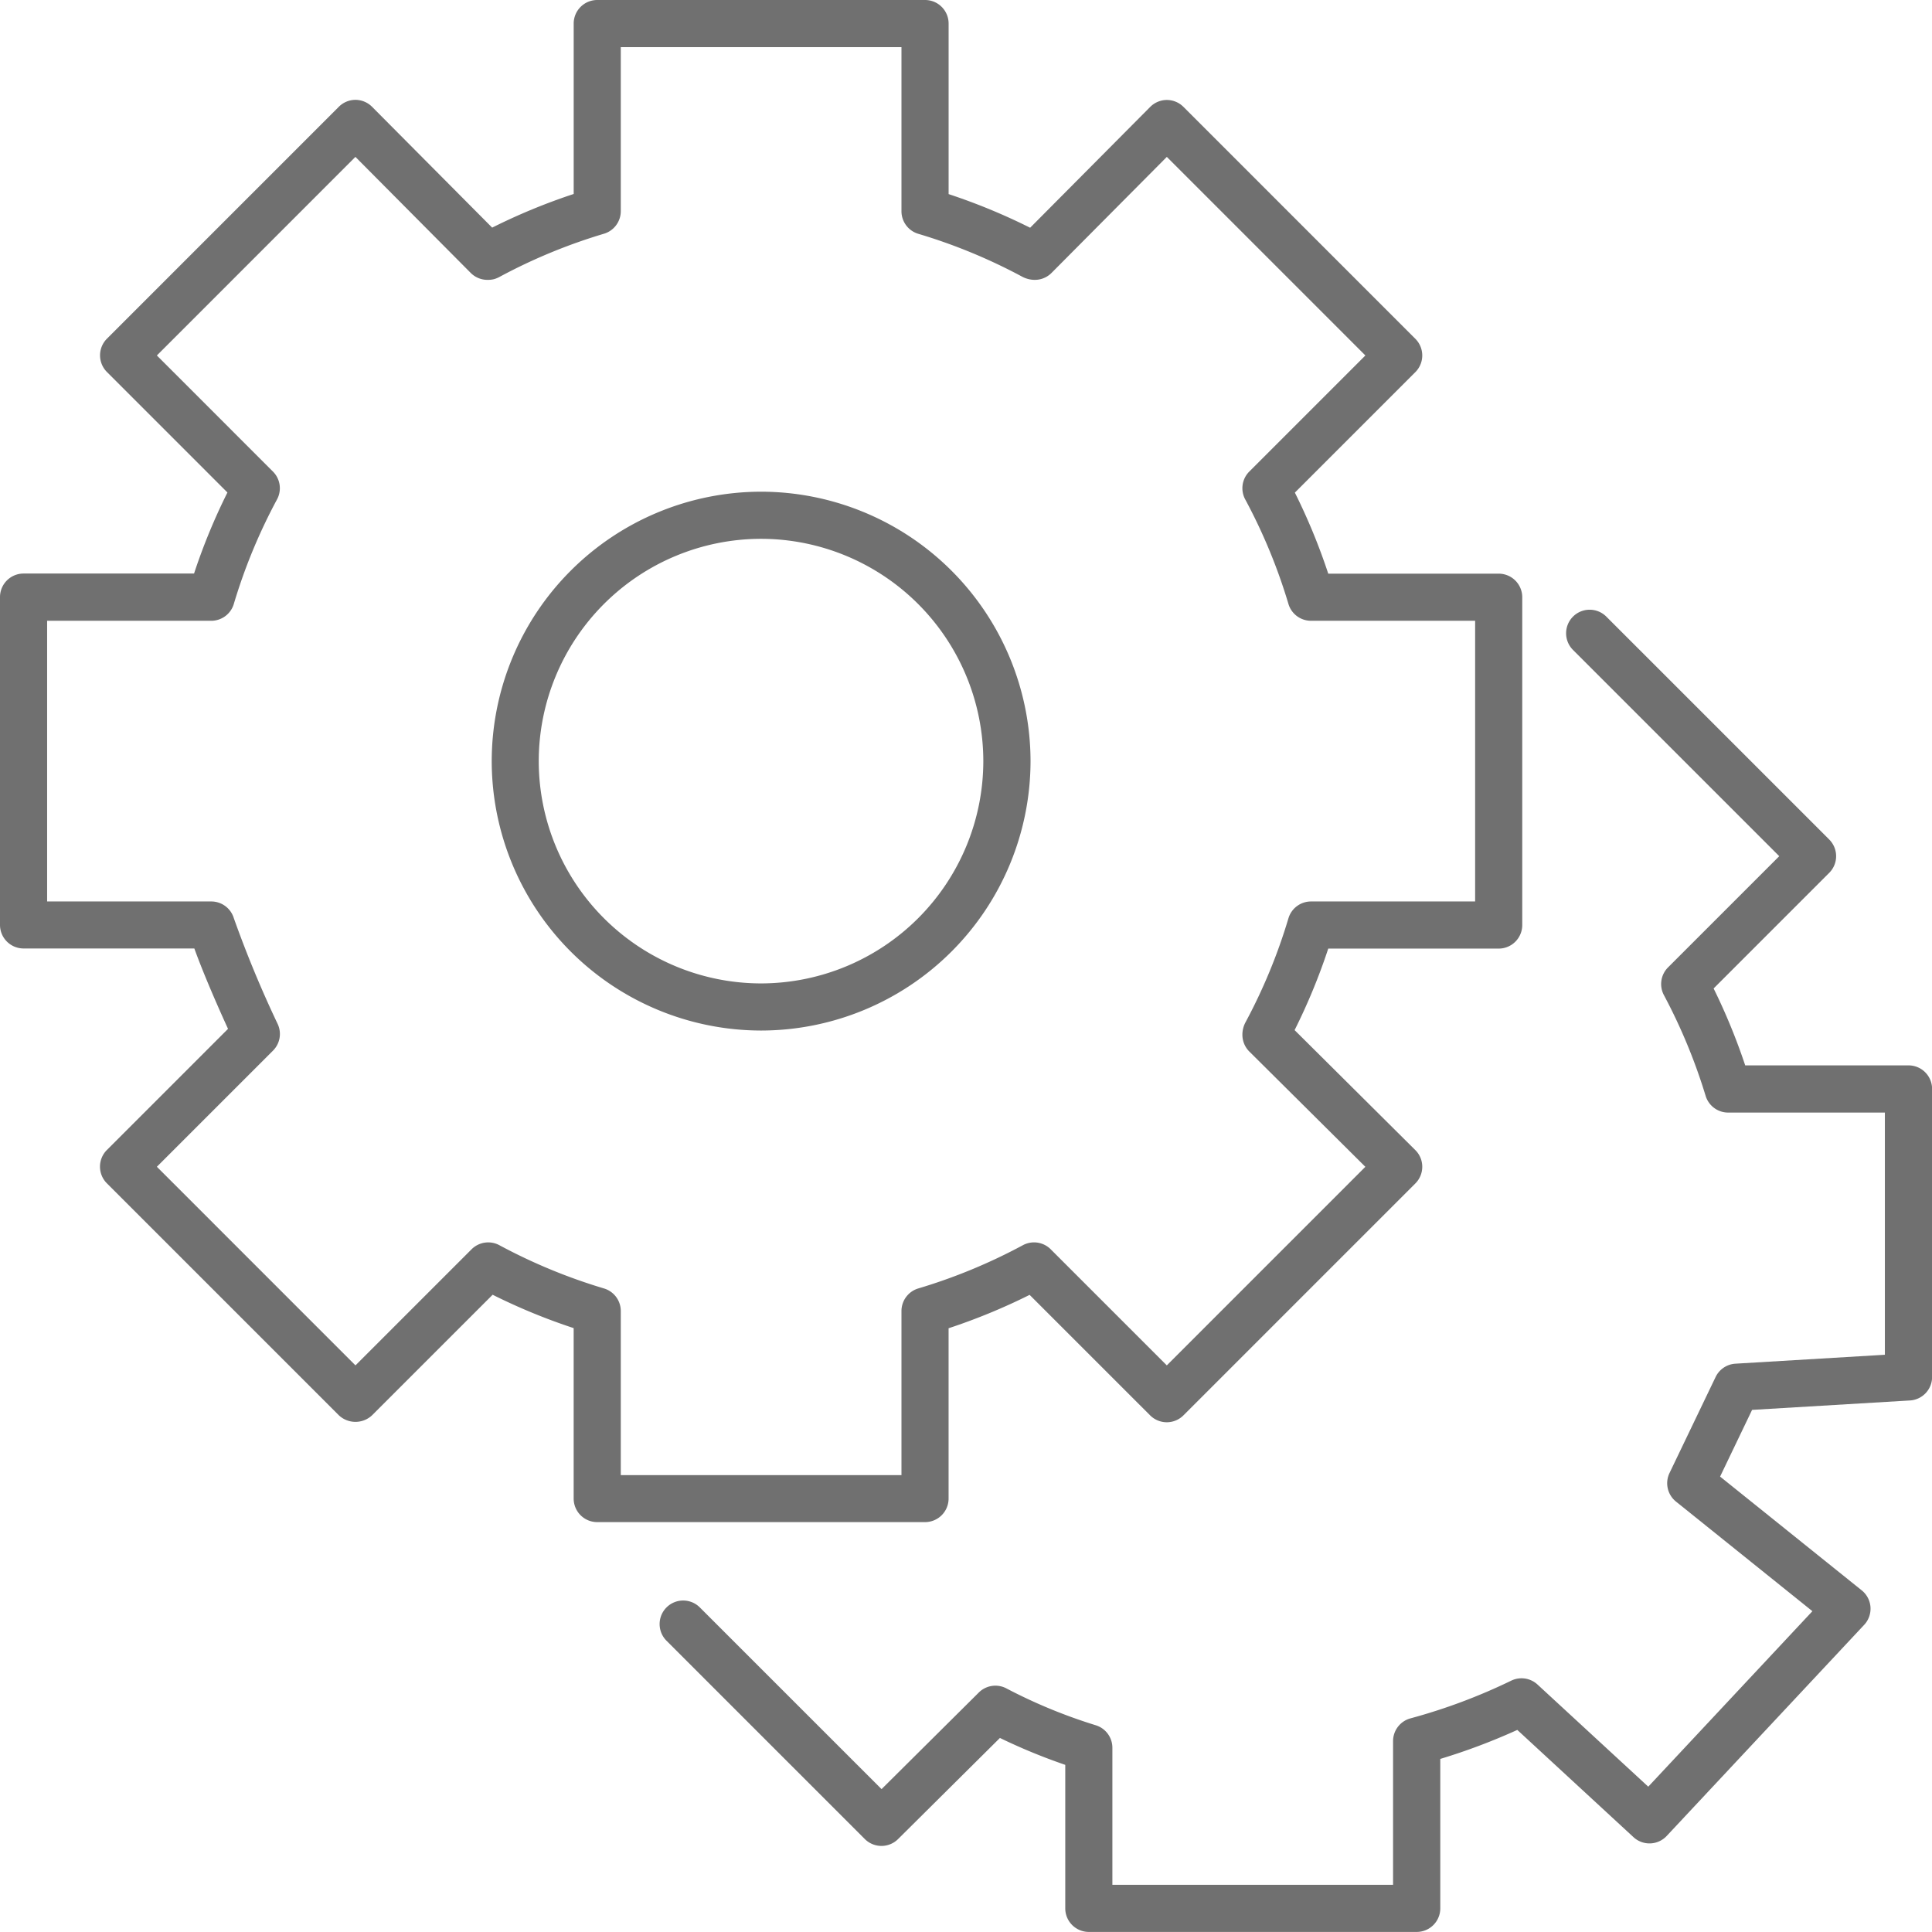
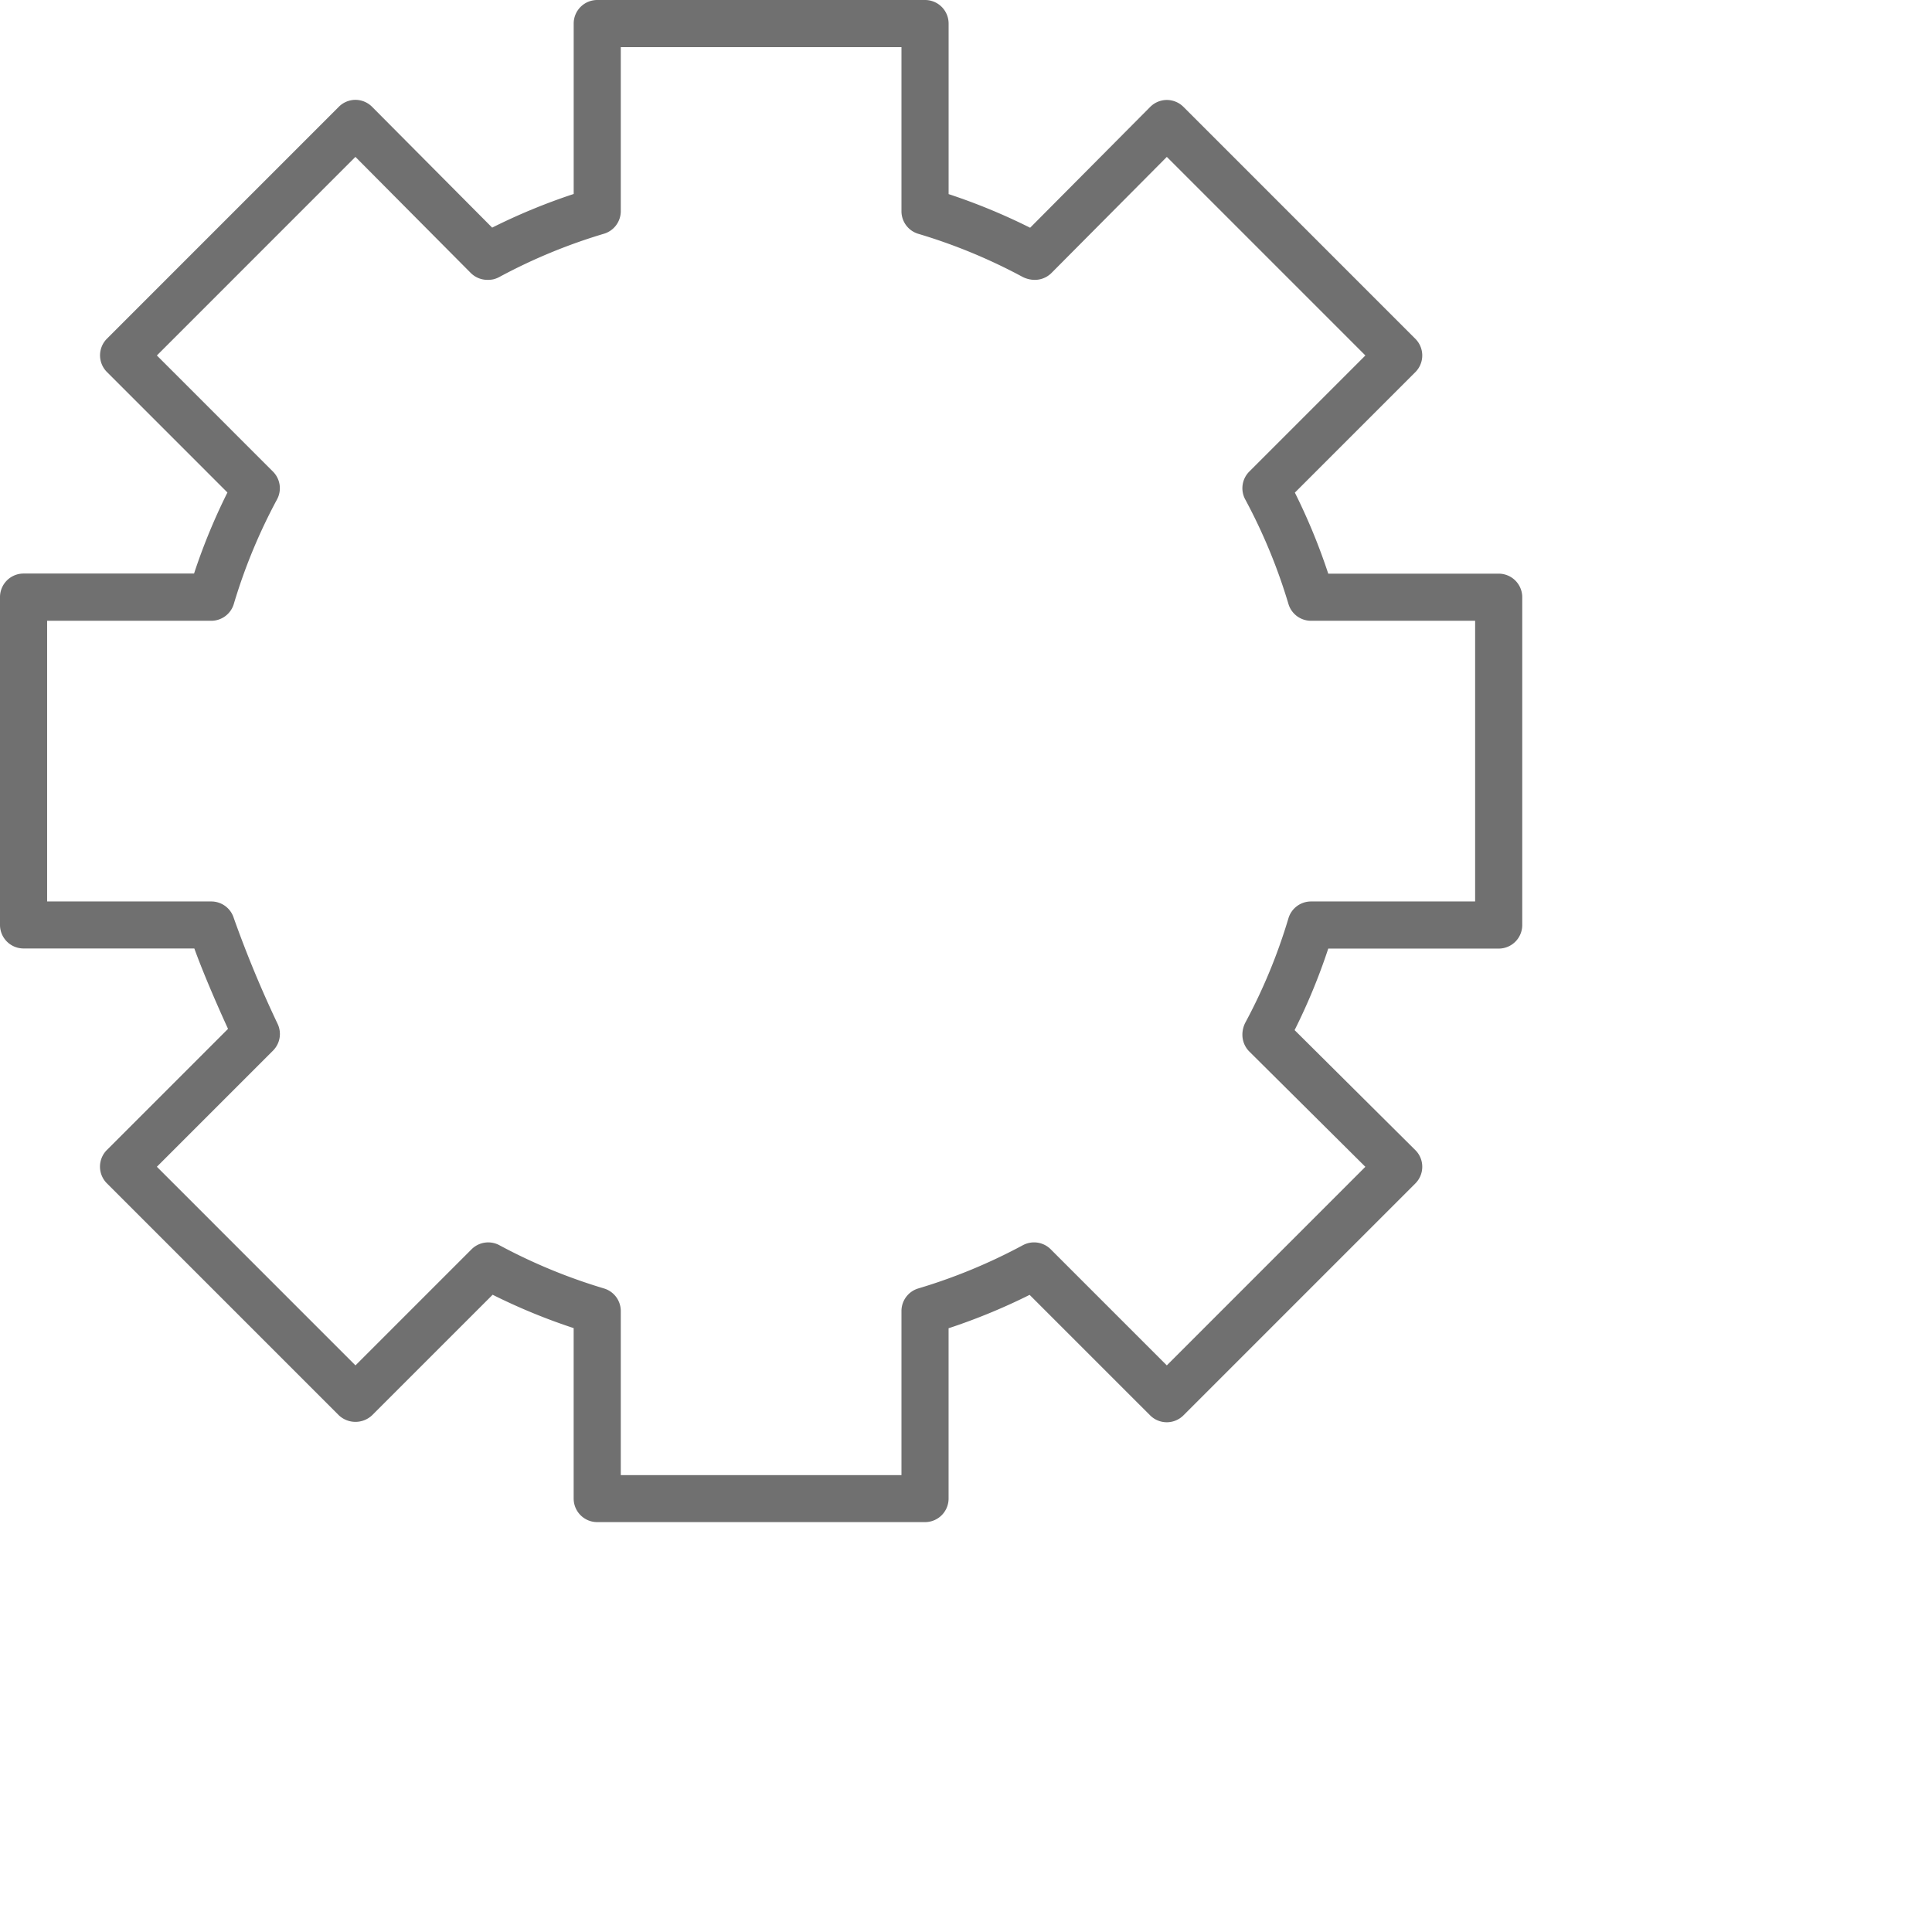
<svg xmlns="http://www.w3.org/2000/svg" width="82" height="82" viewBox="0 0 82 82">
  <g id="Group_58" data-name="Group 58" transform="translate(158 -934.5)">
    <path id="Path_6255" data-name="Path 6255" d="M-117.739,998.108v-7.233a25.717,25.717,0,0,0,3.439-1.417l5.115,5.114a1,1,0,0,0,1.414,0l9.843-9.843a1,1,0,0,0,.293-.709.992.992,0,0,0-.295-.707l-5.123-5.092a25.612,25.612,0,0,0,1.428-3.46h7.234a1,1,0,0,0,1-1V959.848a1,1,0,0,0-1-1h-7.234a25.755,25.755,0,0,0-1.417-3.44l5.114-5.114a1,1,0,0,0,0-1.414l-9.843-9.844a1,1,0,0,0-.707-.293h0a1,1,0,0,0-.709.3l-5.091,5.123a25.789,25.789,0,0,0-3.46-1.428V935.5a1,1,0,0,0-1-1h-13.913a1,1,0,0,0-1,1v7.233a25.788,25.788,0,0,0-3.46,1.428l-5.092-5.123a1,1,0,0,0-.708-.3h0a1,1,0,0,0-.707.293l-9.843,9.844a1,1,0,0,0,0,1.414l5.114,5.114a25.647,25.647,0,0,0-1.417,3.44H-157a1,1,0,0,0-1,1v13.913a1,1,0,0,0,1,1h7.248c.419,1.157,1.058,2.6,1.43,3.412l-5.141,5.141a1,1,0,0,0,0,1.415l9.843,9.843a1.029,1.029,0,0,0,1.414,0l5.115-5.114a25.587,25.587,0,0,0,3.439,1.416v7.234a1,1,0,0,0,1,1h13.913A1,1,0,0,0-117.739,998.108Zm-2-7.964v6.964h-11.913v-6.964a1,1,0,0,0-.709-.957,23.651,23.651,0,0,1-4.437-1.833,1,1,0,0,0-1.187.169l-4.928,4.928-8.429-8.43,4.927-4.927a1,1,0,0,0,.2-1.134,47.594,47.594,0,0,1-1.861-4.49,1,1,0,0,0-.957-.709H-156V960.848h6.965a1,1,0,0,0,.957-.709,23.543,23.543,0,0,1,1.833-4.437,1,1,0,0,0-.17-1.187l-4.927-4.928,8.427-8.428,4.893,4.924a1,1,0,0,0,.709.295h.039a1.051,1.051,0,0,0,.226-.026,1.071,1.071,0,0,0,.25-.1,23.513,23.513,0,0,1,4.437-1.833,1,1,0,0,0,.709-.957V936.5h11.913v6.965a1,1,0,0,0,.708.957,23.459,23.459,0,0,1,4.437,1.833,1.157,1.157,0,0,0,.49.123h.026a1.007,1.007,0,0,0,.228-.026,1,1,0,0,0,.481-.269l4.893-4.924,8.427,8.428-4.928,4.928a1,1,0,0,0-.169,1.187,23.623,23.623,0,0,1,1.833,4.437,1,1,0,0,0,.957.709h6.965v11.913h-6.965a1,1,0,0,0-.957.709,23.537,23.537,0,0,1-1.833,4.436,1.128,1.128,0,0,0-.123.49v.026a1,1,0,0,0,.027.228,1,1,0,0,0,.268.481l4.924,4.892-8.427,8.428-4.928-4.928a1,1,0,0,0-1.188-.169,23.6,23.6,0,0,1-4.437,1.833A1,1,0,0,0-119.739,990.144Z" fill="#707070" />
-     <path id="Path_6256" data-name="Path 6256" d="M-77,979.718h-6.928a25.959,25.959,0,0,0-1.341-3.265l4.907-4.907a1,1,0,0,0,0-1.414l-9.461-9.461a1,1,0,0,0-1.414,0,1,1,0,0,0,0,1.414l8.754,8.754-4.72,4.72a1,1,0,0,0-.169,1.189,23.838,23.838,0,0,1,1.767,4.273,1,1,0,0,0,.953.7H-78V992l-6.342.379a1,1,0,0,0-.842.565l-1.957,4.076a1,1,0,0,0,.275,1.212l5.79,4.652-6.967,7.448-4.7-4.335a1,1,0,0,0-1.117-.164,24.4,24.4,0,0,1-4.276,1.6,1,1,0,0,0-.738.965v6.1h-11.913v-5.817a1,1,0,0,0-.706-.956,22.292,22.292,0,0,1-3.792-1.564,1,1,0,0,0-1.172.175l-4.127,4.1-7.713-7.712a1,1,0,0,0-1.414,0,1,1,0,0,0,0,1.414l8.417,8.417a1,1,0,0,0,1.412,0l4.322-4.291a24.794,24.794,0,0,0,2.773,1.142v6.091a1,1,0,0,0,1,1H-97.87a1,1,0,0,0,1-1v-6.343a26.431,26.431,0,0,0,3.269-1.231l4.932,4.552a1,1,0,0,0,1.408-.051l8.383-8.961a1.006,1.006,0,0,0,.267-.755,1,1,0,0,0-.371-.708l-6.012-4.829,1.358-2.831,6.7-.4a1,1,0,0,0,.94-1V980.718A1,1,0,0,0-77,979.718Z" fill="#707070" />
-     <path id="Path_6257" data-name="Path 6257" d="M-125.7,955.369A11.448,11.448,0,0,0-137.13,966.8,11.447,11.447,0,0,0-125.7,978.239,11.448,11.448,0,0,0-114.261,966.8,11.449,11.449,0,0,0-125.7,955.369Zm0,20.87a9.445,9.445,0,0,1-9.434-9.434,9.446,9.446,0,0,1,9.434-9.436,9.446,9.446,0,0,1,9.435,9.436A9.445,9.445,0,0,1-125.7,976.239Z" fill="#707070" />
  </g>
</svg>